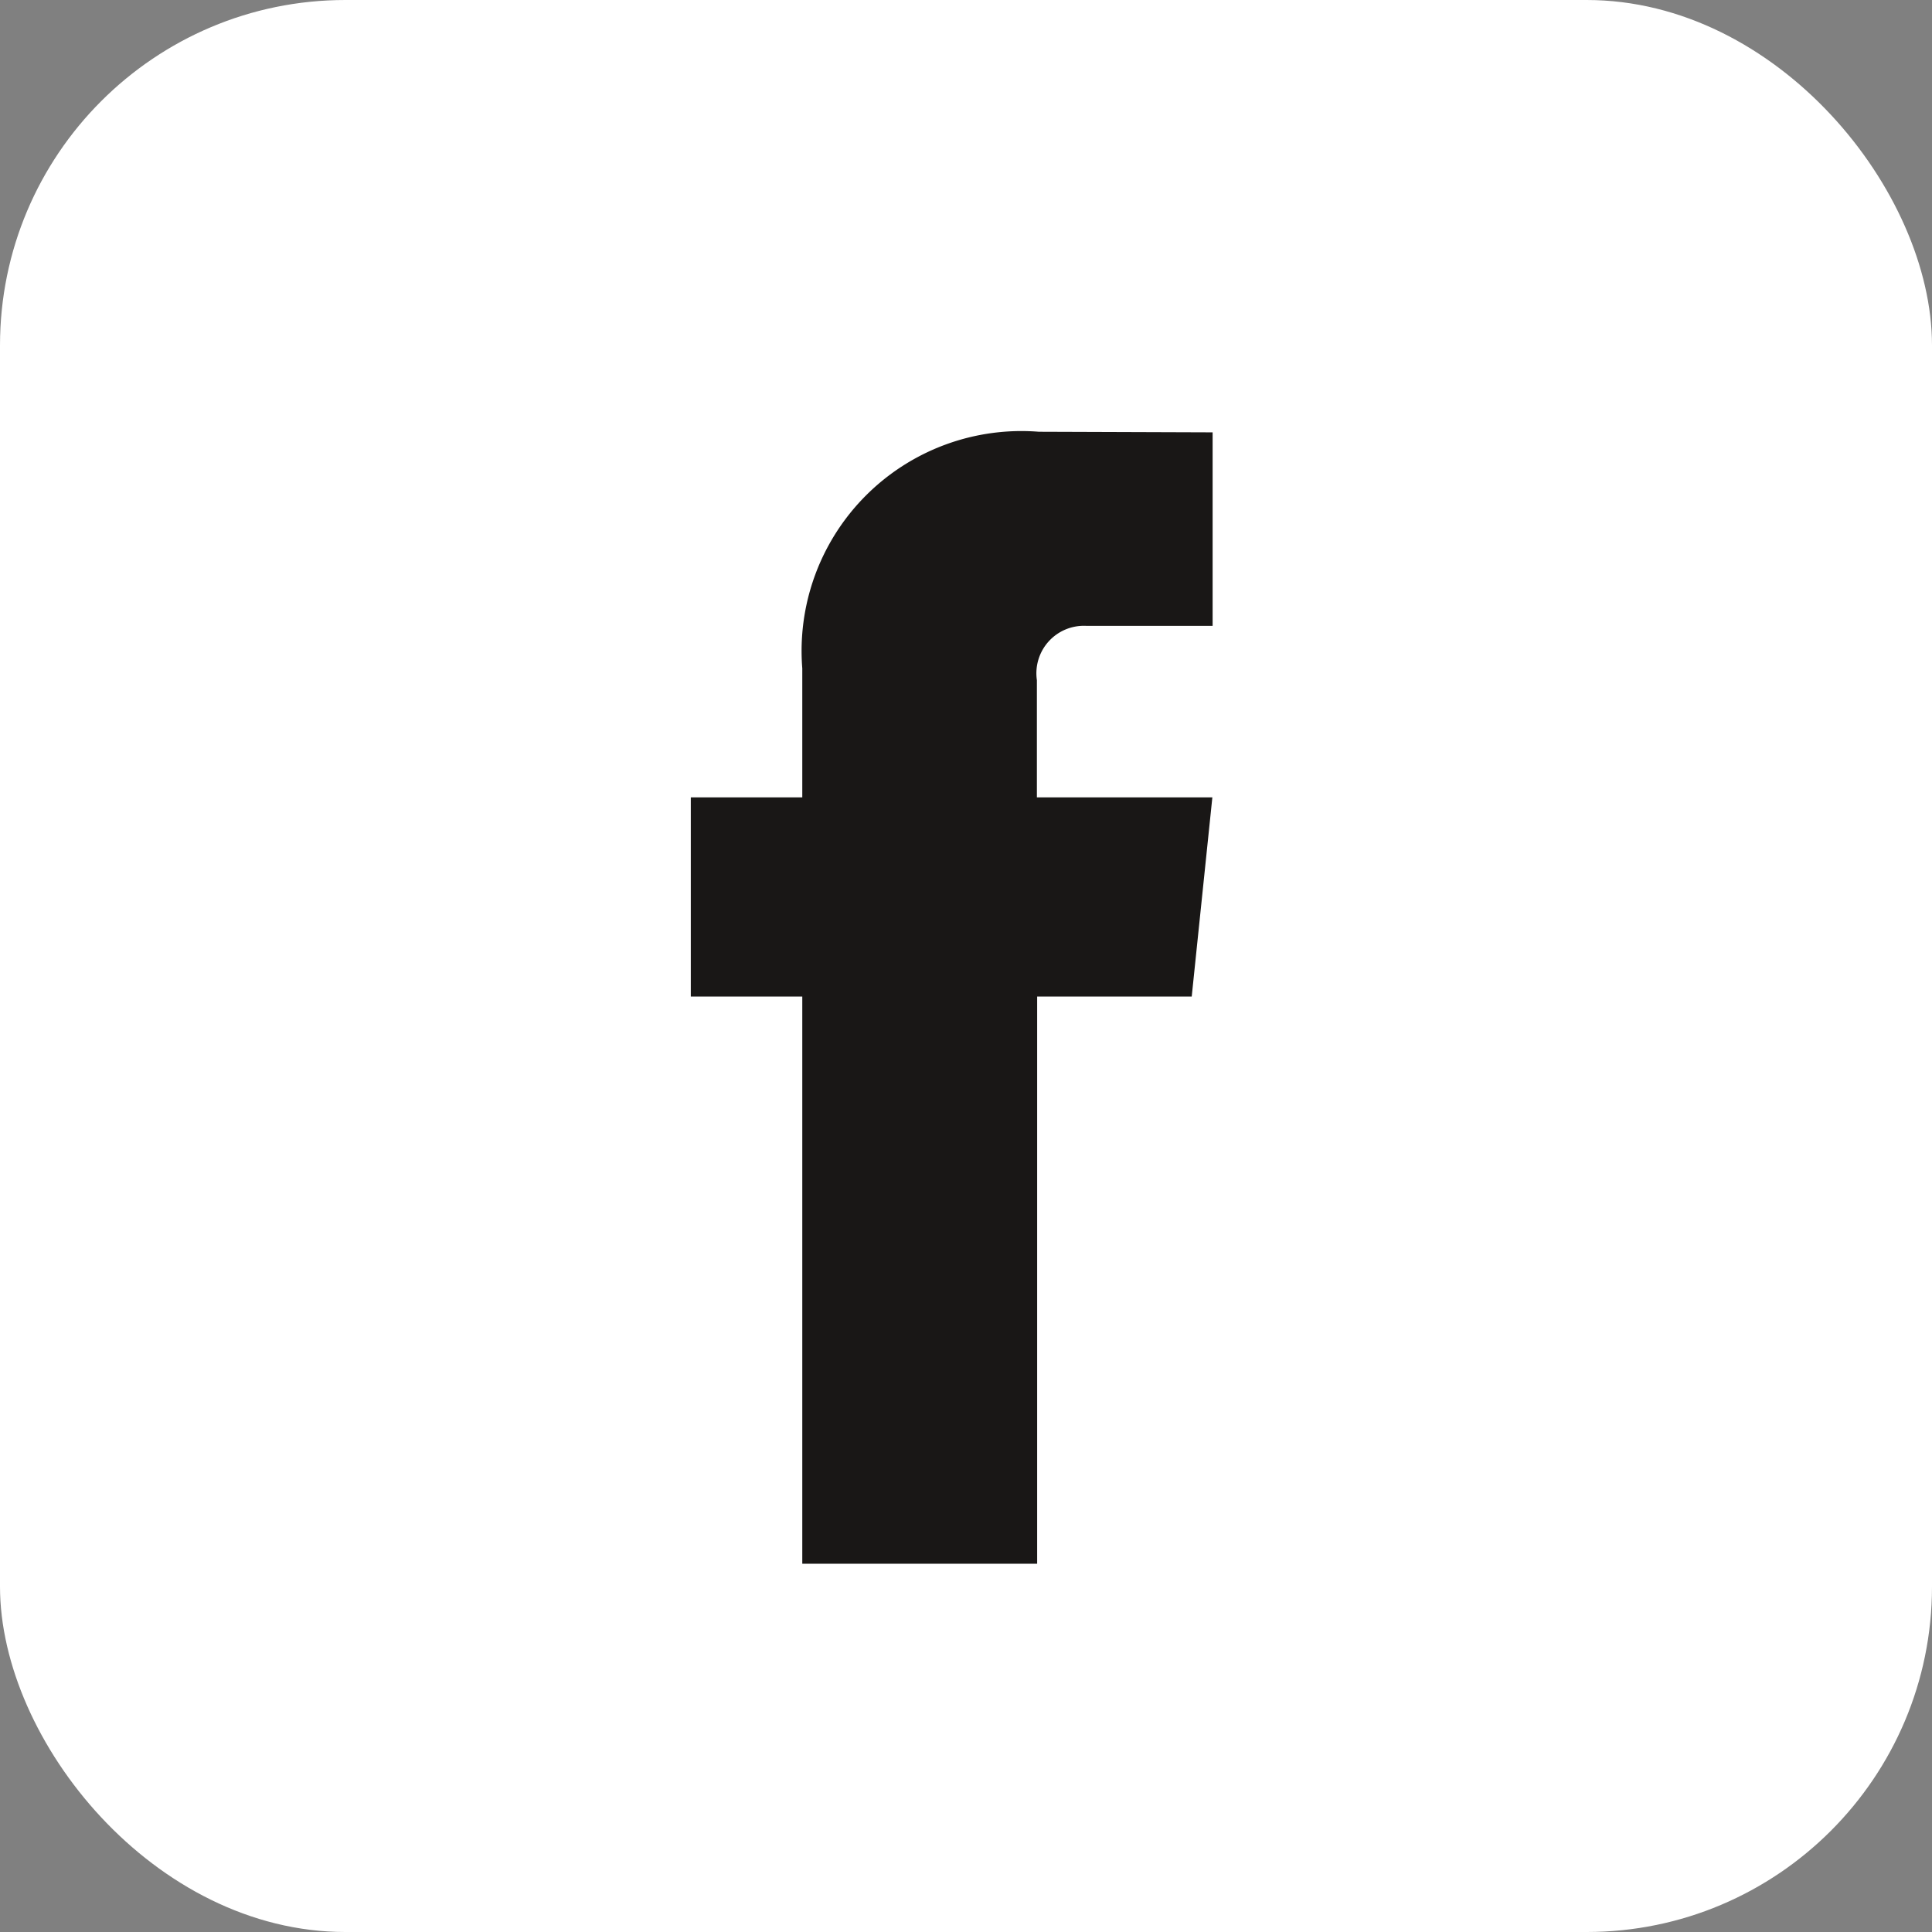
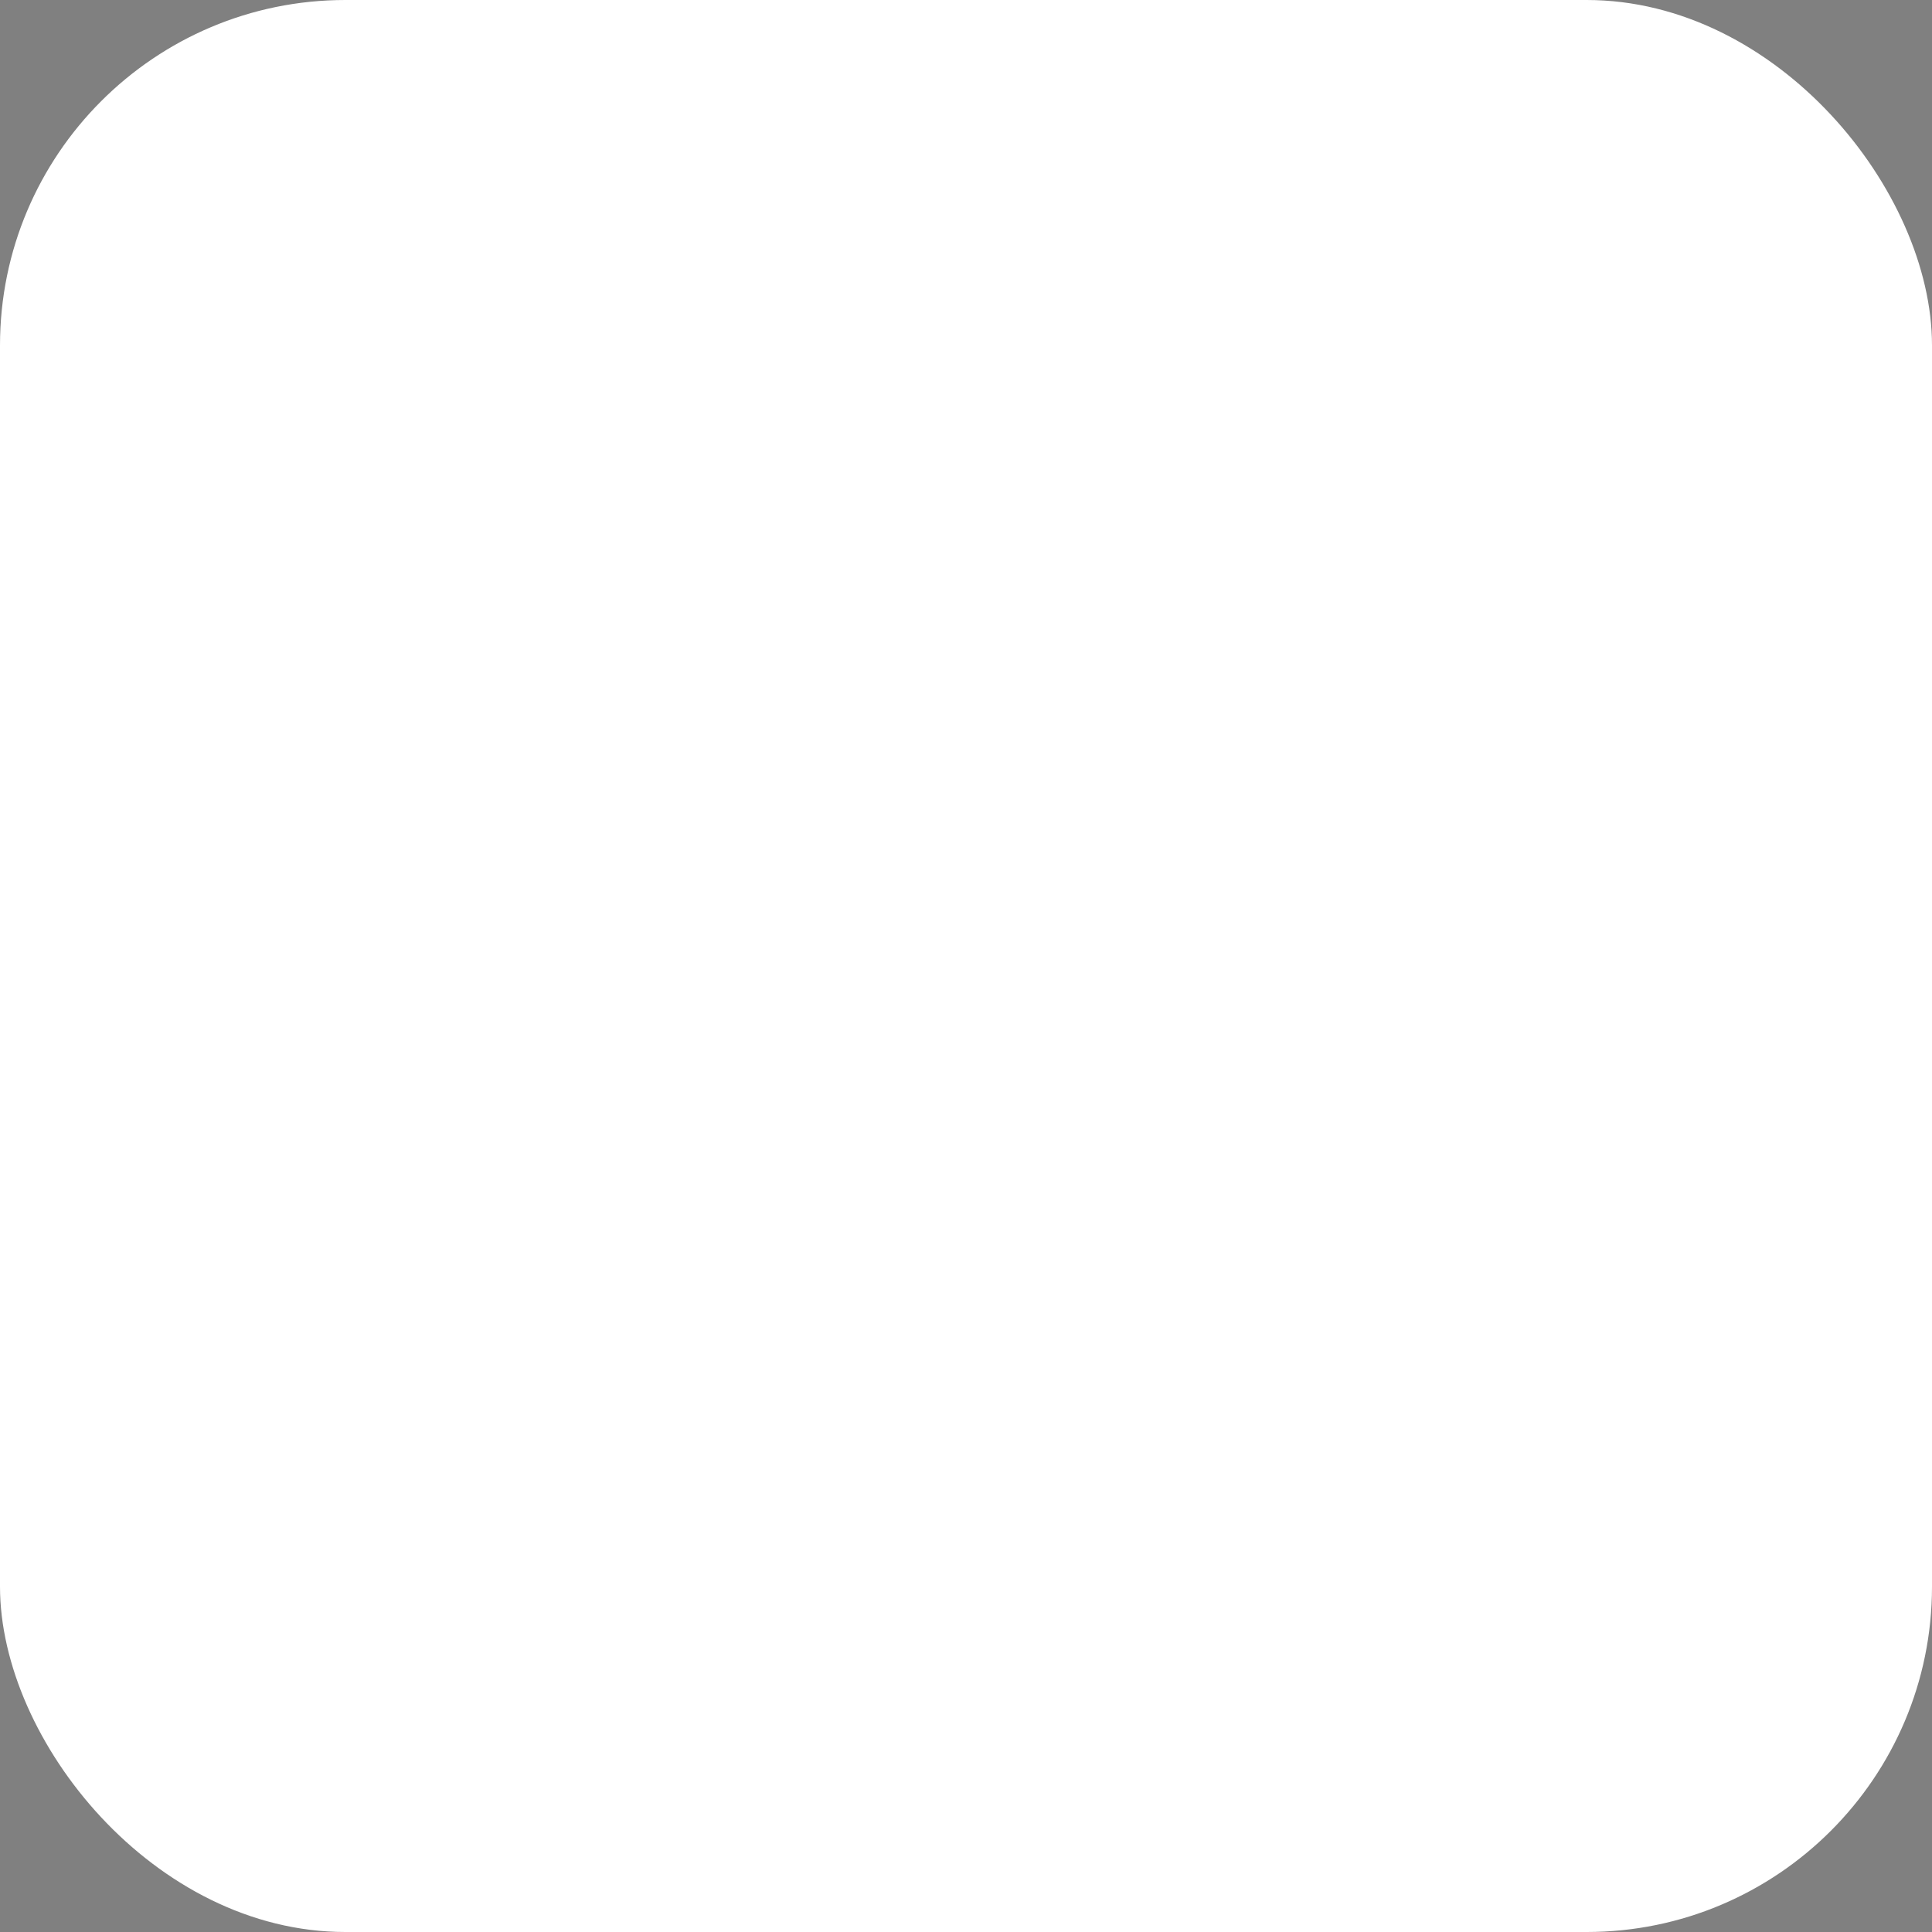
<svg xmlns="http://www.w3.org/2000/svg" width="22.374" height="22.374" viewBox="0 0 22.374 22.374">
  <rect x="0" y="0" width="22.374" height="22.374" fill="#808080" stroke="none" />
  <g id="Grupo_686" data-name="Grupo 686" transform="translate(-1168 -1288)">
    <rect id="Retângulo_93" data-name="Retângulo 93" width="22.374" height="22.374" rx="4" transform="translate(1168 1288)" fill="#fff" />
-     <path id="Caminho_2122" data-name="Caminho 2122" d="M8.23,8.058H6.437v6.568H3.717V8.058H2.426V5.751H3.717V4.257a2.546,2.546,0,0,1,2.74-2.74l2.012.007V3.765H7.008a.55.55,0,0,0-.574.629V5.751H8.466L8.227,8.058Z" transform="translate(1173.574 1291.483)" fill="#191716" fill-rule="evenodd" />
  </g>
</svg>